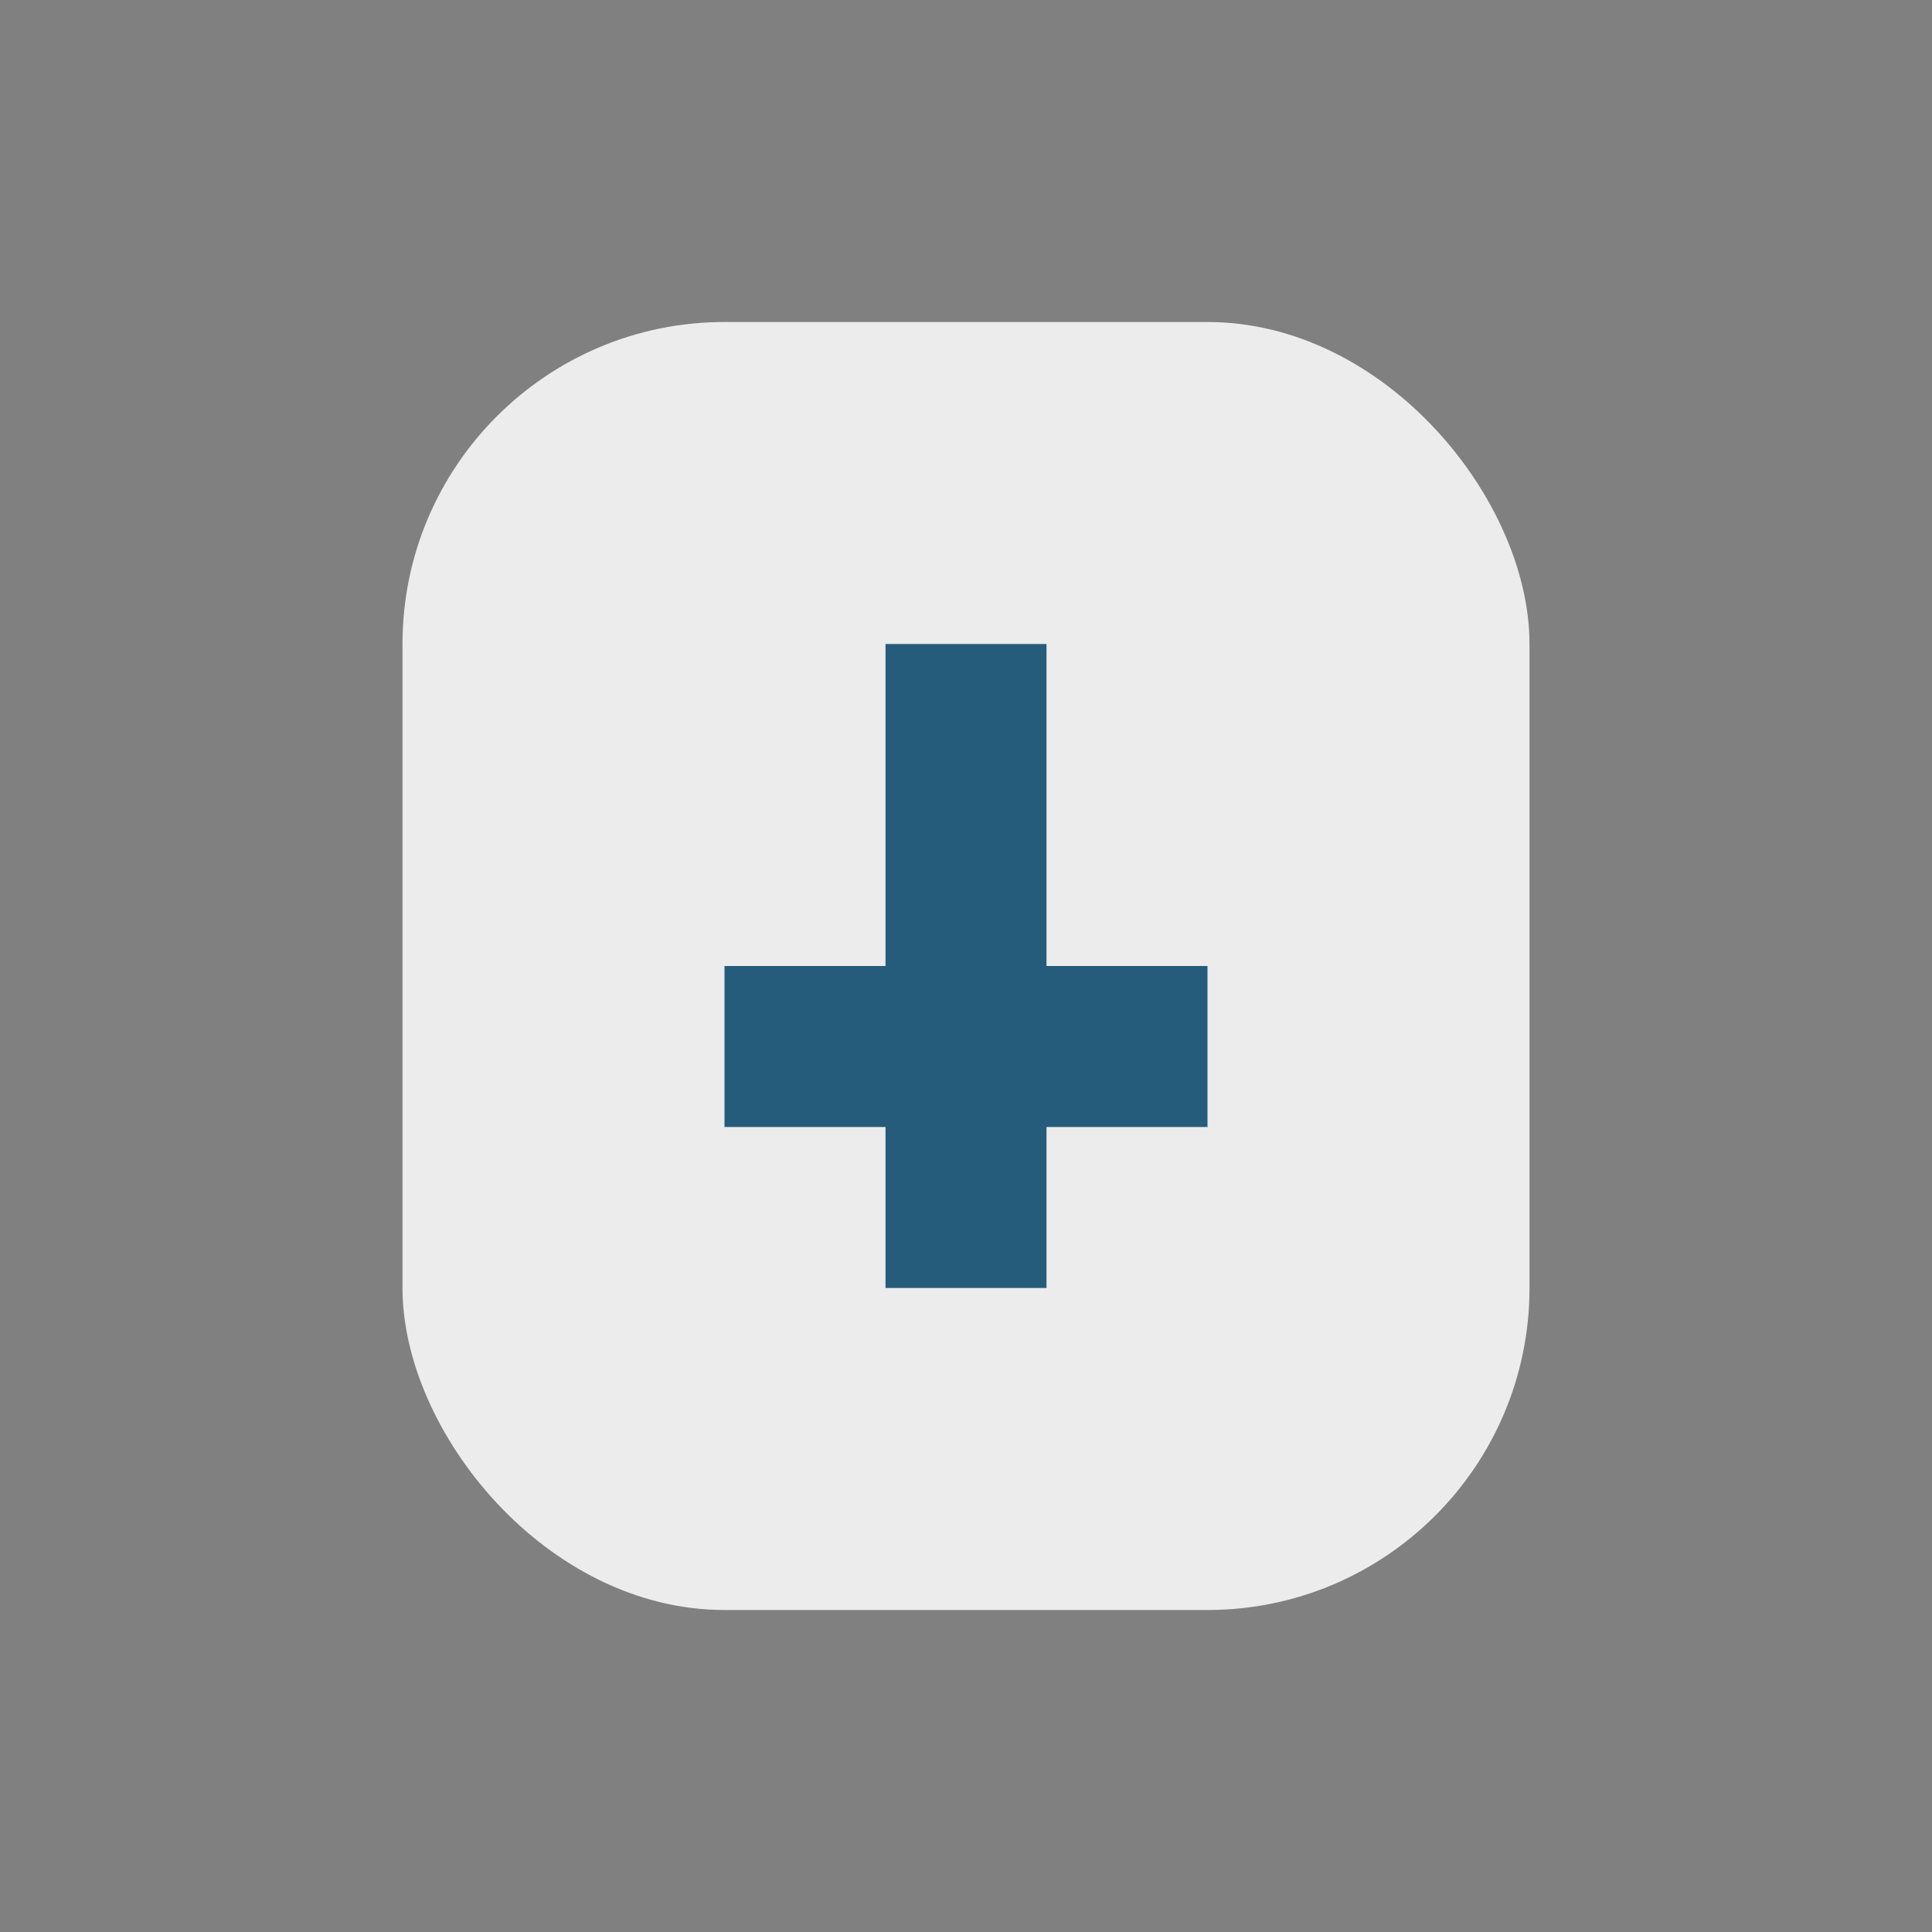
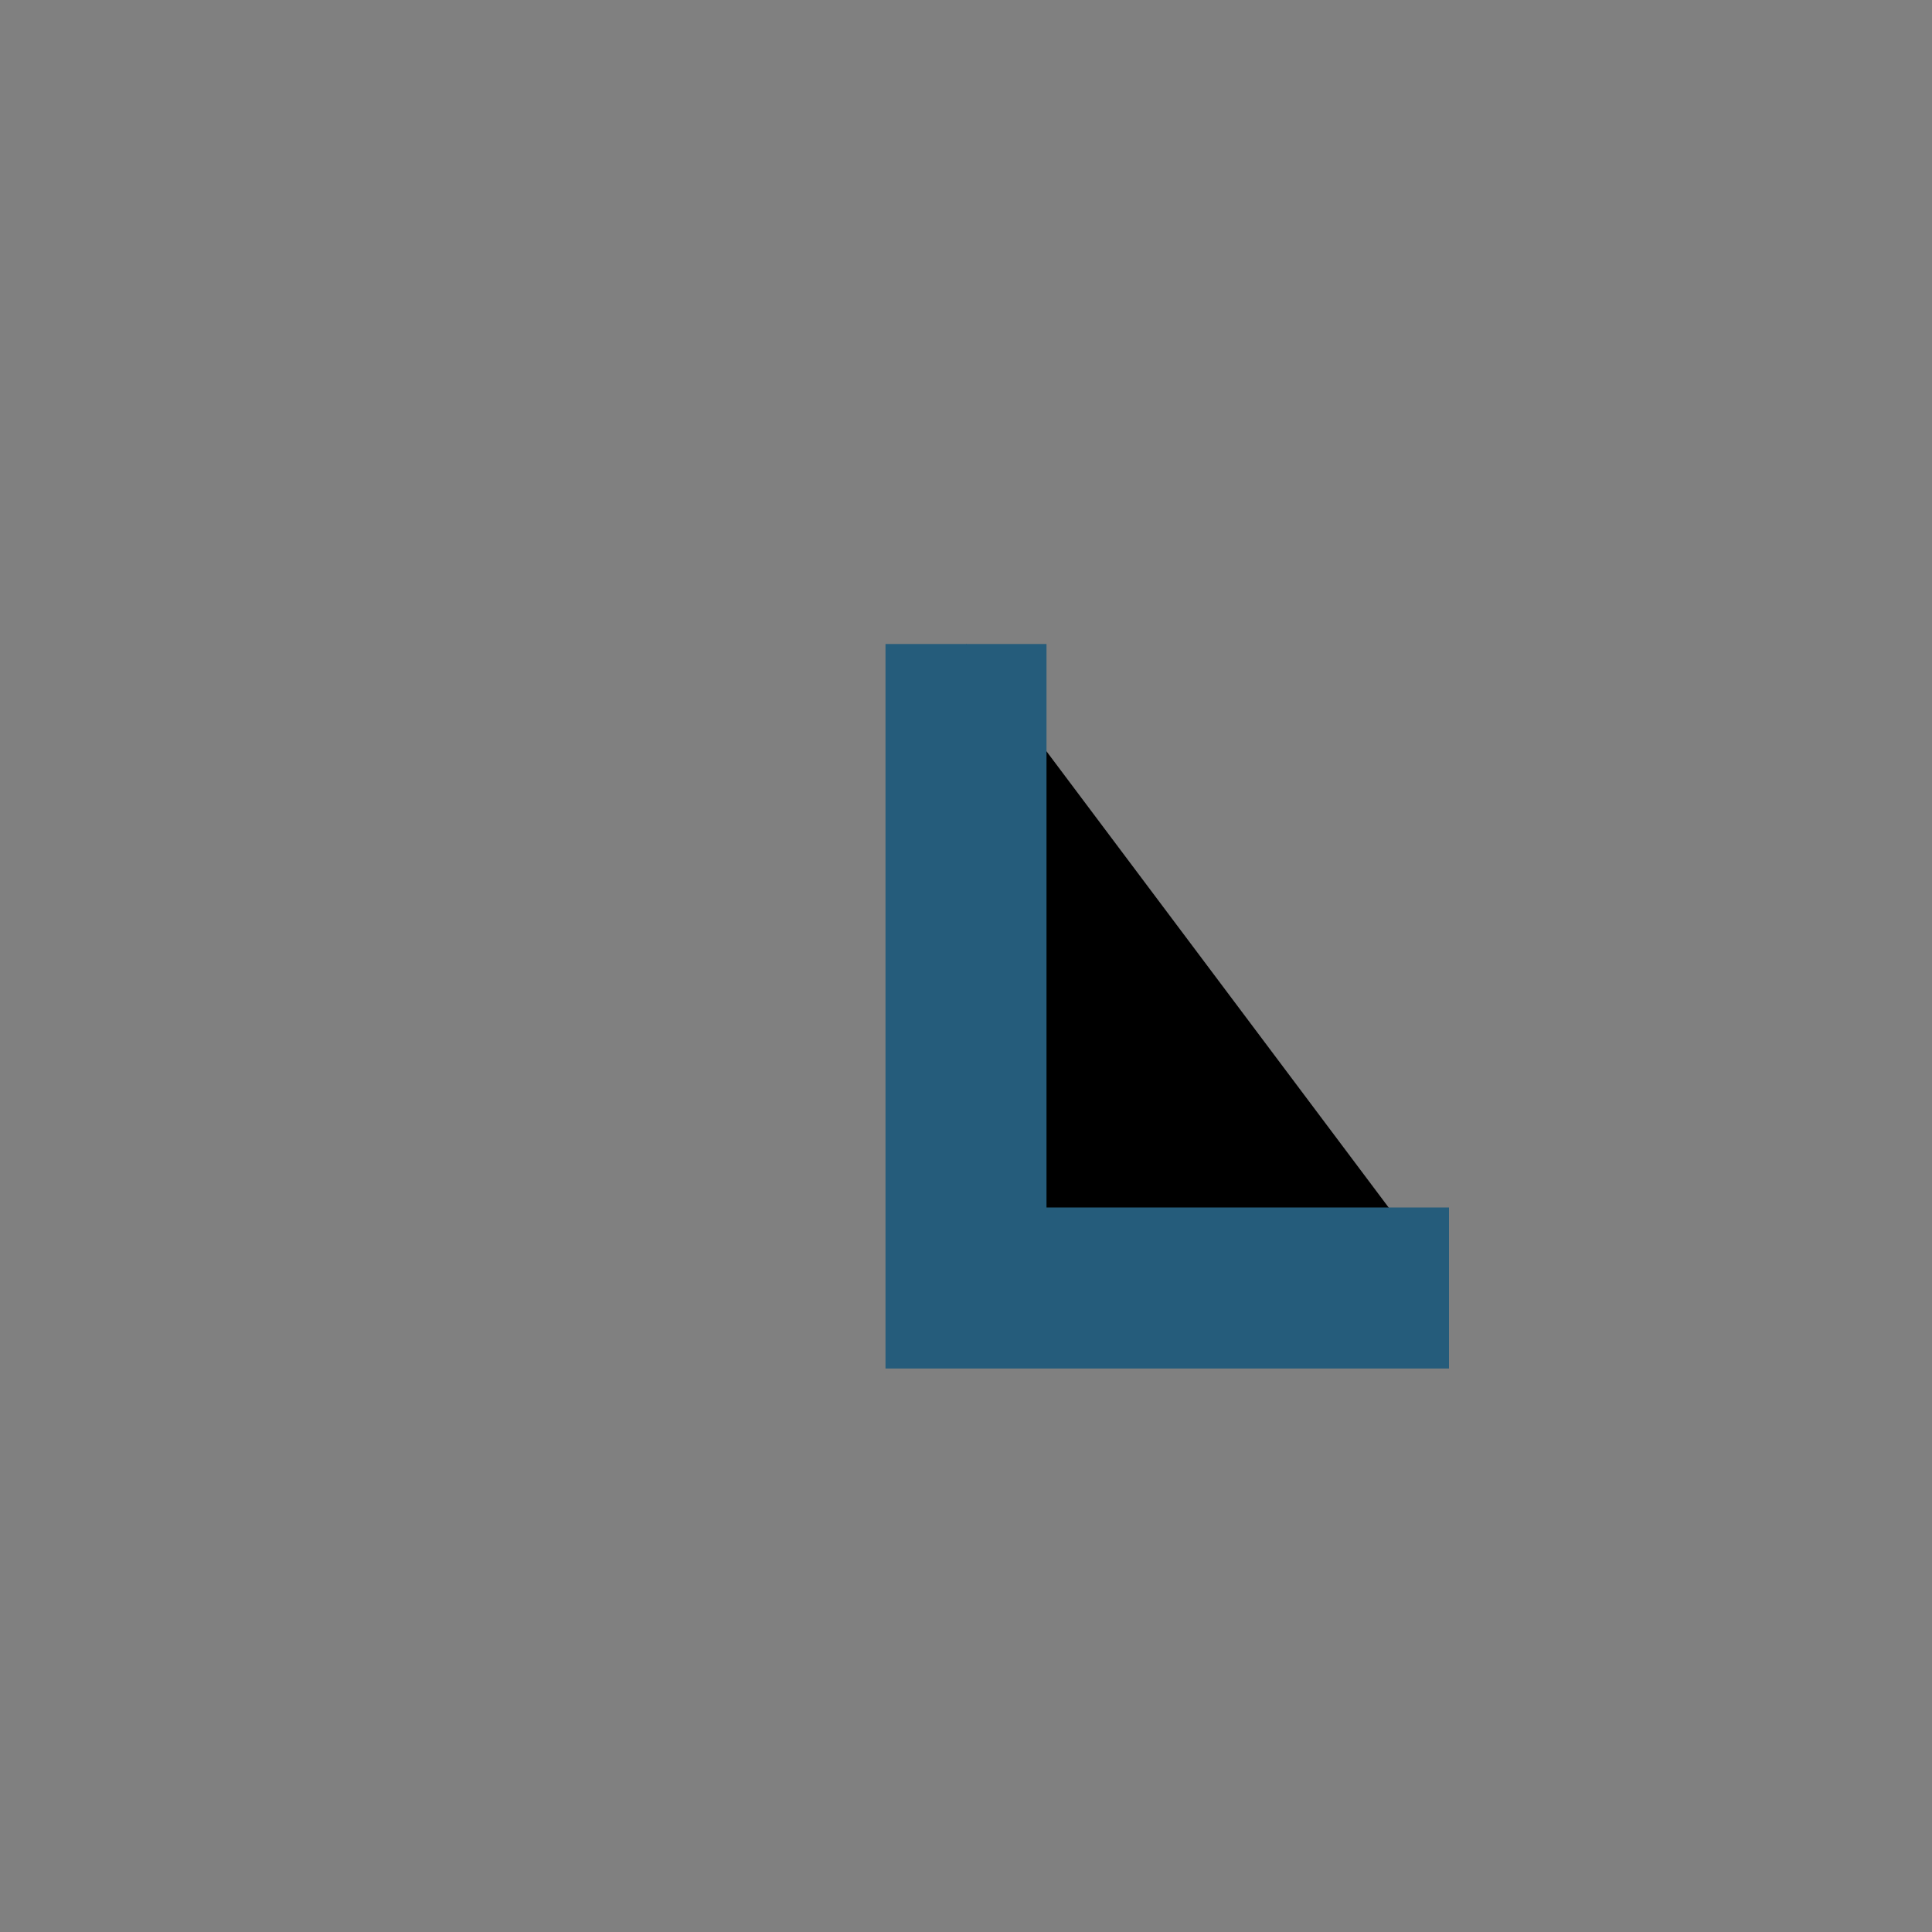
<svg xmlns="http://www.w3.org/2000/svg" width="24" height="24" viewBox="0 0 24 24">
  <rect x="0" y="0" width="24" height="24" fill="#808080" stroke="none" />
-   <rect x="5" y="4" width="14" height="16" rx="4" fill="#ECECEC" />
-   <path d="M12 8v8m-3-3h6" stroke="#255C7B" stroke-width="2" />
+   <path d="M12 8v8h6" stroke="#255C7B" stroke-width="2" />
</svg>